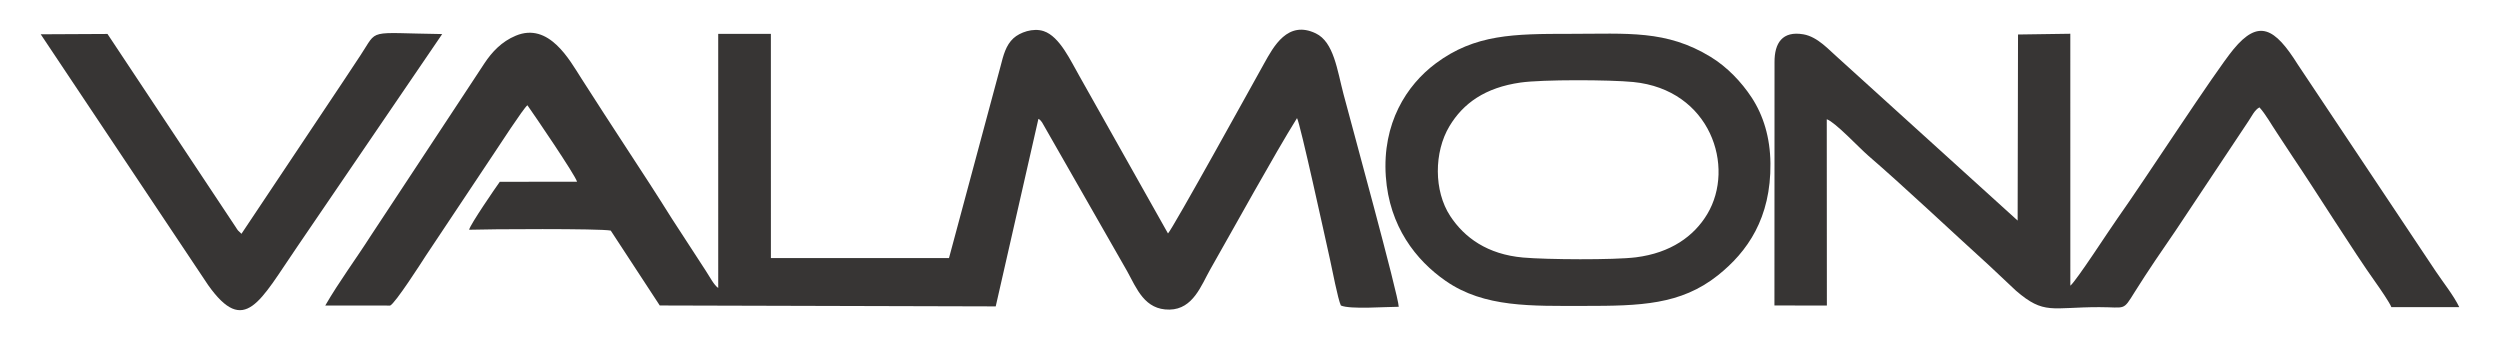
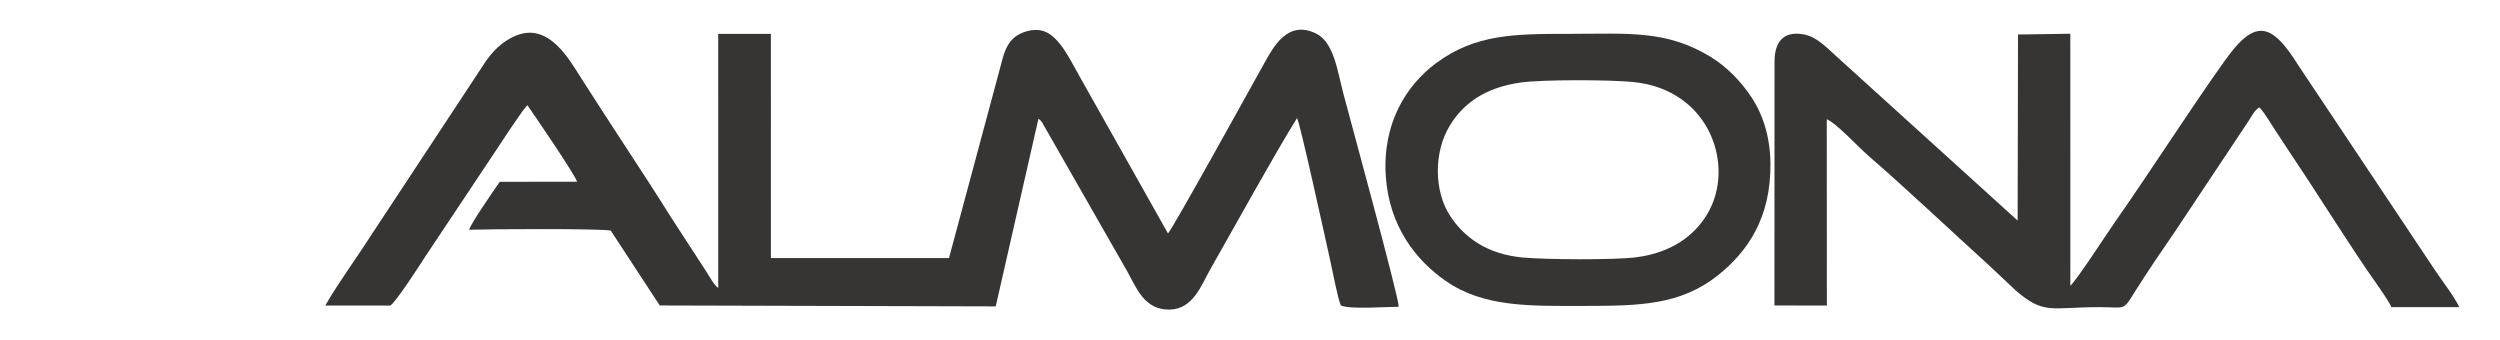
<svg xmlns="http://www.w3.org/2000/svg" xml:space="preserve" width="129.54mm" height="17.611mm" style="shape-rendering:geometricPrecision; text-rendering:geometricPrecision; image-rendering:optimizeQuality; fill-rule:evenodd; clip-rule:evenodd" viewBox="0 0 12954 1761.1">
  <defs>
    <style type="text/css">  .fil0 {fill:#373534}  </style>
  </defs>
  <g id="Слой_x0020_1">
    <g id="_1782706053968">
      <path class="fil0" d="M2021.66 1583.32c26.19,-11.33 161.08,-221.35 183.91,-256.93l352.03 -528.4c23.96,-35.66 154.67,-237.22 175.26,-252.6 35.72,50.29 248.63,362.76 257.13,396.12l-400.32 0.52c-19.33,26.69 -154.72,223.26 -158.85,248.44 90.62,-3.54 680.27,-6.91 733.84,4.35l253.93 388.04 1740.82 4.73 221.22 -971.69c13.74,10.17 4.32,-0.02 19.05,18.42l440.6 770.7c49.8,90.19 90.51,201.45 220.06,199.19 122.46,-2.13 164.63,-127.49 210.81,-208.56 119.83,-210.32 333.63,-598.23 449.5,-783.67 15.79,24.5 145.17,617.51 170.74,732.04 11.85,53.04 40.88,206.12 56.43,238.94 47.4,21.17 233.01,6.54 299.81,6.65 0.02,-53.16 -251.22,-969.24 -286.28,-1102.54 -32.43,-123.26 -49.91,-268.98 -143.17,-313.97 -145.88,-70.36 -219.31,68.51 -268.15,156.03 -53.63,96.1 -474.39,858.02 -498.03,880.47l-457.01 -811.95c-46.85,-81.11 -103.3,-208.44 -186.94,-236.27 -55.68,-18.53 -124.1,6.85 -156.79,36.83 -39.39,36.13 -52.29,88.17 -66.85,145.26l-267.15 993.78 -922.79 0.08 -0.12 -1161.96 -272.9 -0.03 0.09 1316.71c-21.27,-13.64 -43.85,-57.44 -64.07,-88.47l-176.82 -271.92c-75.45,-120.69 -152.49,-239.04 -232.28,-360.76 -76.99,-117.45 -162.09,-249.23 -236.12,-364.8 -60.77,-94.87 -167.59,-292.76 -339.6,-221.25 -73.94,30.74 -123.81,85.03 -162.31,142.88 -41.83,62.86 -77.23,116.63 -117.58,178.71l-474.25 719.28c-70.57,110.93 -163.64,236.51 -233.03,357.24l336.18 0.36z" />
      <path class="fil0" d="M9465.57 617.76c45.53,16.45 166.49,147.04 215.66,189.39 181.82,156.62 435.51,396.01 625.52,568.24l139.38 131.03c146.13,126.02 183.57,85.07 431.65,85.1 138.63,0.02 120.75,22.04 183.66,-78.79 63.23,-101.34 146.82,-223.84 213.42,-320.3l375.5 -564.34c16.91,-24.71 31.93,-58.59 57.15,-71.7 31.17,33.86 62.54,90.32 90.69,132.05 26.97,39.98 55.61,85.68 83.93,127.56 117.85,174.28 314.03,488.97 427.22,647.23 20.66,28.91 72.54,104.33 81.83,128.28l351.8 0.11c-28.59,-60.02 -84.91,-130.35 -121.89,-185.68l-714.83 -1071.56c-119.76,-191.09 -202.75,-236.65 -332.9,-79.47 -96.97,117.11 -459.69,677.09 -602.98,878.85 -41.72,58.74 -211.62,321.45 -242.73,346.65l-0.12 -1305.52 -270.98 3.93 -1.99 964.14 -932.91 -845.43c-43.69,-37.4 -102.45,-106.81 -177.41,-119.68 -108.87,-18.68 -149.73,45.31 -149.4,143.58l-0.46 1261.39 271.73 0.46 -0.54 -965.52z" />
      <path class="fil0" d="M7878.83 427.73c113.7,-16.19 462.9,-14.76 583.74,-2.83 400.73,39.58 530.79,439.47 383.69,684.65 -68.73,114.56 -189.17,201.07 -369.61,223.78 -112.5,14.16 -462.89,12.04 -584.64,1.15 -184.57,-16.52 -303.64,-102.67 -377.54,-215.09 -85.46,-130 -84.36,-331.48 -4.06,-465.37 71.3,-118.89 185.01,-200.17 368.42,-226.29zm-698.09 486.37c17.84,258.78 156.19,434.79 310.56,541.75 200.29,138.78 443.12,129.29 719.48,129.29 286.87,0 497.65,-5.04 690.22,-158.14 153.42,-121.98 275.73,-296.68 272.73,-580.64 -1.43,-134.98 -37.17,-249.26 -97.12,-340.76 -53.2,-81.21 -127.97,-159.18 -212.53,-210.79 -230.57,-140.73 -428.61,-119.44 -729.5,-119.44 -290.35,0 -491.56,1.37 -695.41,153.41 -151.33,112.86 -277.37,310.42 -258.43,585.32z" />
-       <path class="fil0" d="M1078.19 1476.8c190.05,267.79 268.19,83.97 461.58,-197.88l751.52 -1102.42c-396.74,-5.35 -329.7,-30.56 -423.39,109.93 -30.96,46.42 -54.95,83.89 -87.76,132.61l-528.95 792.38 -17.68 -16.89c-4.93,-5.98 -6.2,-8.85 -10.39,-15.2l-666.17 -1003.41 -345.94 1.75 867.18 1299.13z" />
    </g>
  </g>
</svg>